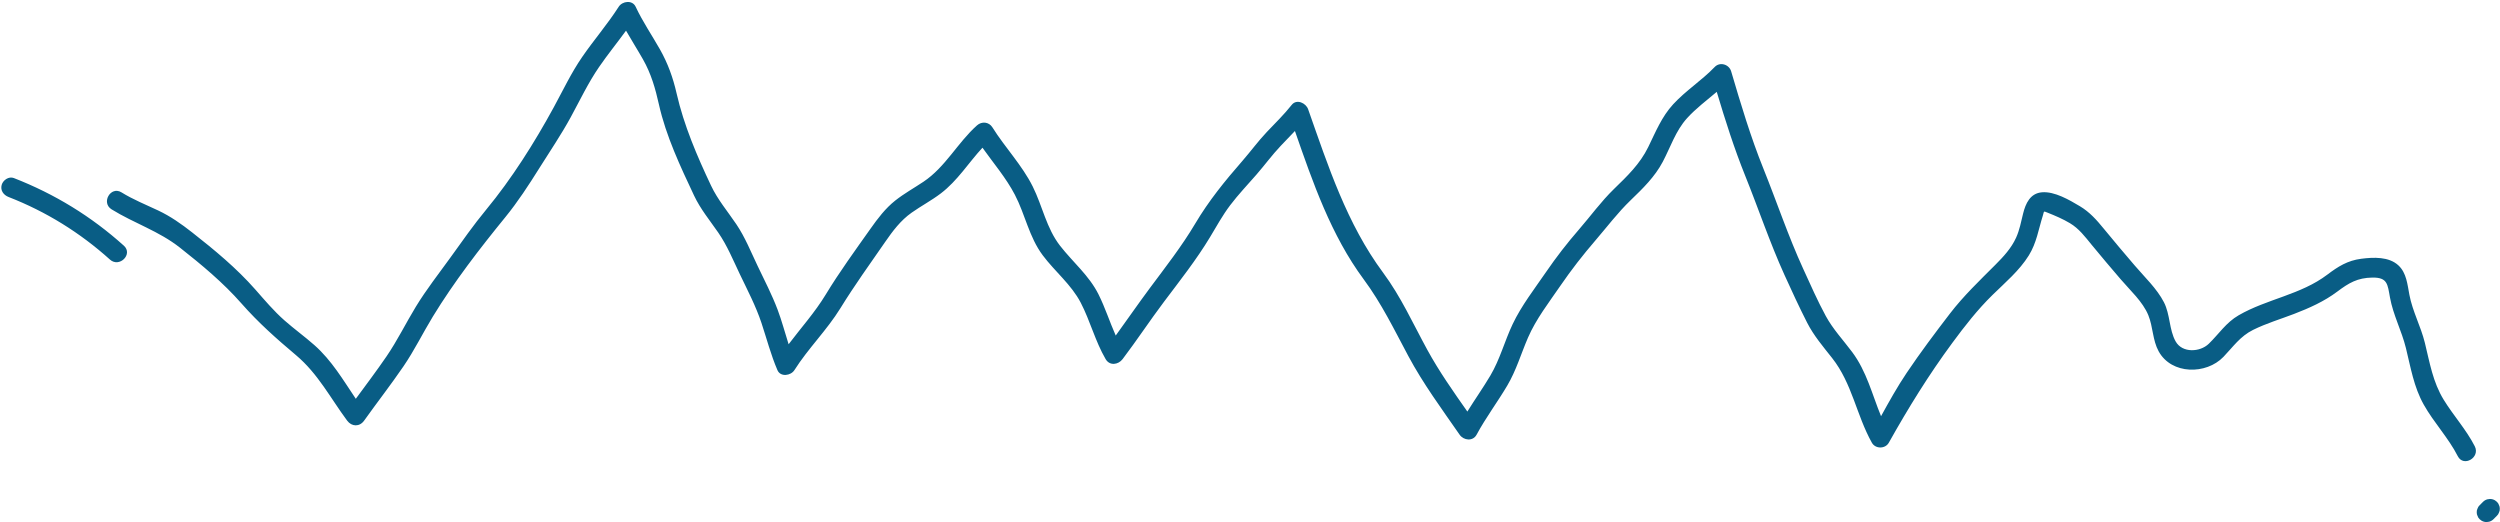
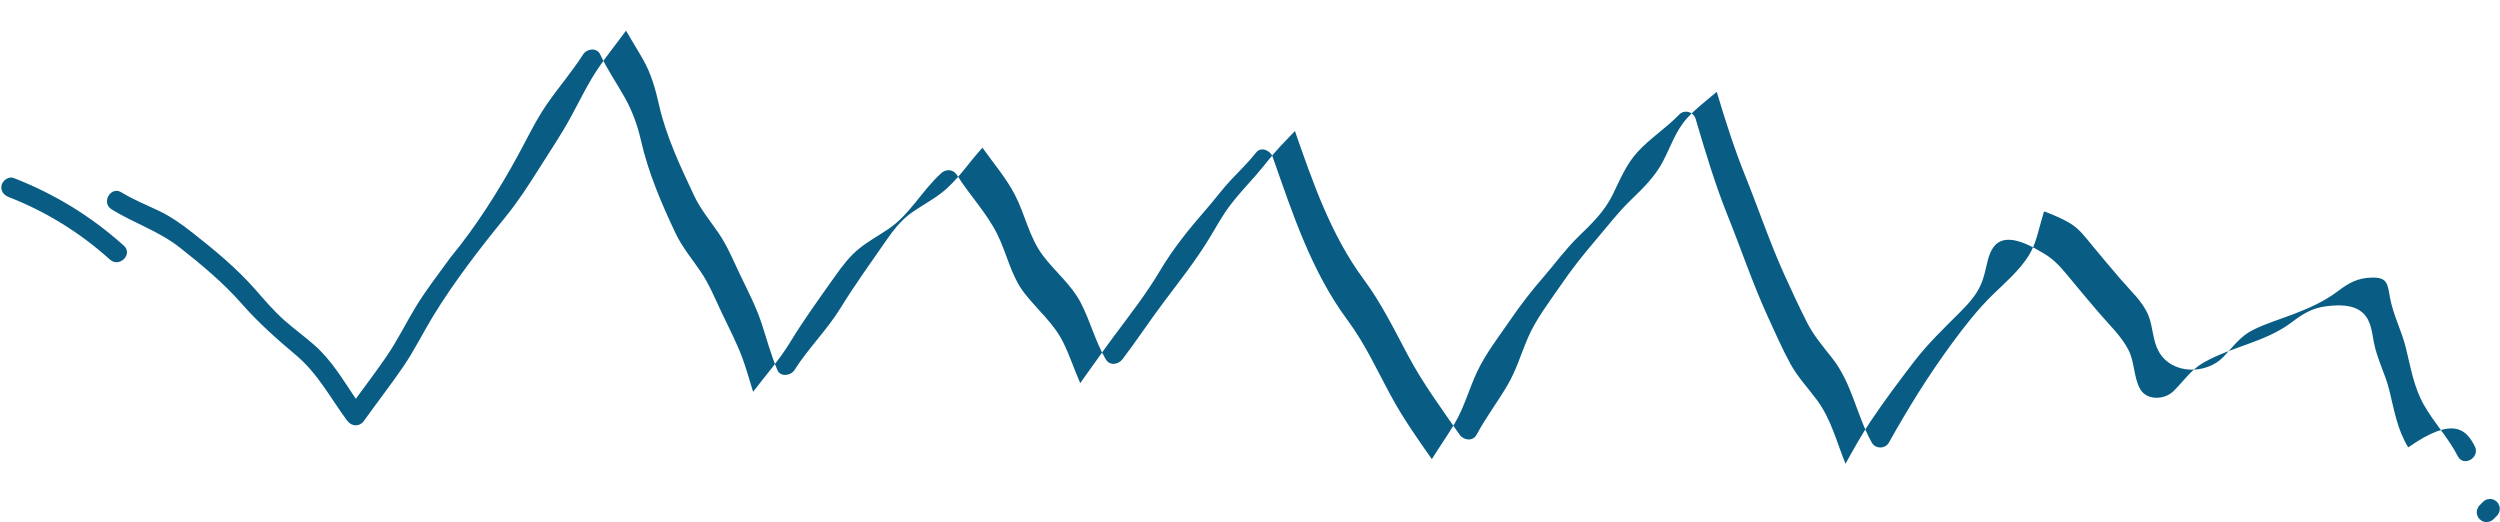
<svg xmlns="http://www.w3.org/2000/svg" fill="#095d85" height="79.7" preserveAspectRatio="xMidYMid meet" version="1" viewBox="-0.2 -0.3 381.5 79.7" width="381.5" zoomAndPan="magnify">
  <g id="change1_1">
-     <path d="M377.45,67.802c0.876,1.718-1.714,3.235-2.591,1.514c-1.432-2.81-3.655-5.124-5.197-7.872 c-1.522-2.713-1.988-5.661-2.721-8.639c-0.651-2.645-1.938-5.005-2.43-7.708c-0.367-2.02-0.363-3.068-2.677-3.039 c-2.286,0.029-3.617,0.827-5.368,2.143c-1.992,1.499-4.271,2.512-6.59,3.403c-2.093,0.804-4.236,1.436-6.253,2.435 c-1.976,0.979-3.048,2.581-4.528,4.121c-2.622,2.726-7.913,2.738-9.885-0.85c-0.933-1.698-0.85-3.732-1.574-5.505 c-0.847-2.074-2.784-3.803-4.228-5.498c-1.485-1.744-2.979-3.482-4.427-5.258 c-1.001-1.228-1.934-2.473-3.314-3.294c-1.069-0.637-2.223-1.13-3.375-1.589c-0.716-0.284-0.527-0.28-0.754,0.44 c-0.664,2.099-0.951,4.163-2.144,6.08c-1.442,2.317-3.599,4.128-5.53,6.02 c-2.294,2.248-4.229,4.731-6.133,7.313c-3.618,4.905-6.718,9.927-9.695,15.236c-0.546,0.973-2.045,0.976-2.59,0 c-2.366-4.234-2.998-9.027-6.059-12.915c-1.369-1.738-2.807-3.414-3.816-5.397 c-1.222-2.402-2.357-4.86-3.47-7.314c-2.235-4.932-3.953-10.073-5.976-15.093 c-1.698-4.214-3.052-8.489-4.348-12.819c-1.54,1.311-3.172,2.52-4.531,4.019 c-1.74,1.918-2.517,4.402-3.707,6.655c-1.216,2.303-3.04,4.071-4.896,5.859c-1.984,1.912-3.593,4.062-5.385,6.144 c-1.922,2.233-3.676,4.485-5.343,6.916c-1.74,2.538-3.715,5.078-4.943,7.916c-1.06,2.45-1.792,4.995-3.159,7.308 c-1.502,2.541-3.282,4.899-4.684,7.502c-0.57,1.058-1.981,0.879-2.59,0c-2.723-3.928-5.572-7.786-7.831-12.01 c-2.16-4.04-4.075-8.012-6.812-11.707c-4.976-6.721-7.756-14.775-10.488-22.628 c-0.711,0.761-1.443,1.503-2.164,2.264c-1.325,1.397-2.457,2.954-3.721,4.404 c-1.343,1.54-2.758,3.026-3.994,4.656c-1.165,1.536-2.088,3.231-3.081,4.879c-2.067,3.433-4.615,6.659-7.024,9.861 c-2.163,2.875-4.141,5.881-6.314,8.747c-0.656,0.865-1.972,1.062-2.59,0c-1.585-2.723-2.348-5.809-3.792-8.596 c-1.446-2.788-3.949-4.764-5.809-7.251c-2.086-2.789-2.666-6.204-4.252-9.241c-1.343-2.573-3.261-4.805-4.943-7.174 c-2.135,2.316-3.816,5.047-6.351,6.973c-1.421,1.08-3.002,1.916-4.46,2.943c-1.676,1.18-2.885,2.8-4.041,4.47 c-2.32,3.35-4.676,6.619-6.814,10.09c-2.075,3.369-4.922,6.135-7.032,9.467c-0.539,0.851-2.119,1.098-2.59,0 c-1.007-2.348-1.635-4.791-2.439-7.209c-0.857-2.575-2.134-4.997-3.301-7.441 c-1.03-2.157-1.925-4.361-3.288-6.336c-1.282-1.857-2.722-3.593-3.69-5.647 c-2.082-4.419-4.293-9.105-5.359-13.879c-0.551-2.466-1.188-4.71-2.445-6.924c-0.836-1.474-1.747-2.899-2.582-4.369 c-1.355,1.859-2.808,3.646-4.112,5.544c-1.667,2.427-2.92,5.083-4.325,7.662 c-1.456,2.673-3.178,5.202-4.795,7.78c-1.626,2.591-3.269,5.125-5.204,7.498 c-3.907,4.793-7.827,9.872-11.05,15.16c-1.528,2.508-2.815,5.152-4.475,7.579c-1.925,2.815-4.025,5.51-6.005,8.287 c-0.693,0.973-1.892,0.943-2.59,0c-2.559-3.455-4.447-7.16-7.789-9.975c-2.997-2.525-5.747-4.956-8.342-7.908 c-2.798-3.182-6.057-5.886-9.377-8.507c-3.227-2.547-6.988-3.716-10.44-5.852 c-1.64-1.015-0.132-3.609,1.514-2.59c1.776,1.099,3.701,1.868,5.584,2.757c1.908,0.901,3.548,2.059,5.202,3.357 c3.412,2.679,6.77,5.45,9.639,8.713c1.427,1.623,2.818,3.277,4.442,4.71c1.483,1.308,3.092,2.467,4.573,3.777 c2.64,2.336,4.379,5.313,6.314,8.186c1.575-2.147,3.182-4.273,4.686-6.47c1.661-2.427,2.947-5.072,4.475-7.579 c1.598-2.622,3.506-5.047,5.299-7.535c1.775-2.463,3.483-4.916,5.419-7.259 c3.922-4.747,7.385-10.236,10.331-15.644c1.405-2.579,2.656-5.235,4.325-7.662 c1.794-2.609,3.872-5.005,5.582-7.675c0.557-0.87,2.087-1.077,2.59,0c1.061,2.268,2.472,4.325,3.703,6.499 c1.211,2.14,1.998,4.326,2.543,6.72c1.111,4.878,3.121,9.56,5.261,14.084c1.014,2.144,2.541,3.936,3.858,5.89 c1.342,1.99,2.229,4.232,3.262,6.39c1.045,2.184,2.169,4.357,3.027,6.623c0.656,1.733,1.121,3.531,1.686,5.295 c1.895-2.51,4.005-4.852,5.651-7.564c2.112-3.479,4.5-6.75,6.849-10.072c1.107-1.566,2.269-3.105,3.782-4.301 c1.357-1.071,2.864-1.906,4.298-2.864c3.354-2.239,5.196-5.945,8.166-8.598c0.732-0.654,1.822-0.548,2.356,0.304 c1.926,3.076,4.529,5.77,6.153,9.029c1.49,2.988,2.087,6.366,4.175,9.043c1.957,2.51,4.421,4.526,5.866,7.42 c1.014,2.03,1.702,4.205,2.622,6.273c1.736-2.391,3.411-4.828,5.175-7.198c2.391-3.212,4.901-6.42,6.945-9.865 c2.095-3.53,4.531-6.515,7.223-9.603c1.264-1.45,2.397-3.007,3.721-4.404c1.29-1.36,2.624-2.653,3.789-4.127 c0.759-0.96,2.174-0.283,2.507,0.662c3.046,8.64,5.905,17.474,11.425,24.917c2.742,3.696,4.571,7.787,6.768,11.806 c1.796,3.285,3.954,6.35,6.105,9.412c1.144-1.843,2.397-3.616,3.506-5.485c1.471-2.48,2.179-5.271,3.409-7.862 c1.337-2.818,3.326-5.367,5.084-7.932c1.562-2.28,3.21-4.405,5.022-6.493c1.796-2.069,3.374-4.265,5.343-6.181 c2.042-1.986,3.97-3.819,5.238-6.41c1.126-2.301,2.045-4.612,3.804-6.527c1.927-2.097,4.369-3.637,6.341-5.694 c0.797-0.831,2.195-0.398,2.507,0.662c1.481,5.025,2.961,9.976,4.919,14.843 c2.048,5.092,3.791,10.311,6.079,15.303c1.104,2.407,2.18,4.873,3.446,7.2 c1.091,2.005,2.666,3.678,4.025,5.496c2.214,2.961,3.043,6.468,4.405,9.787c1.237-2.246,2.483-4.488,3.916-6.617 c2.074-3.08,4.317-6.072,6.579-9.017c2.097-2.731,4.52-5.035,6.944-7.463c1.242-1.244,2.439-2.53,3.173-4.15 c0.528-1.166,0.76-2.424,1.063-3.659c0.383-1.558,1.082-3.11,2.884-3.261c1.923-0.161,4.182,1.171,5.776,2.12 c1.488,0.886,2.565,2.097,3.647,3.425c1.539,1.889,3.122,3.74,4.701,5.595c1.523,1.79,3.413,3.551,4.491,5.649 c0.957,1.863,0.784,4.185,1.779,5.962c1.015,1.812,3.727,1.652,5.054,0.37c1.553-1.501,2.64-3.244,4.569-4.356 c4.339-2.501,9.464-3.123,13.524-6.196c1.639-1.241,3.098-2.161,5.188-2.427c1.847-0.235,4.215-0.352,5.684,1.031 c1.223,1.151,1.357,2.909,1.653,4.461c0.488,2.561,1.742,4.811,2.361,7.329c0.749,3.048,1.213,5.984,2.883,8.706 C374.203,63.135,376.156,65.263,377.45,67.802z M381.14,76.764c-0.06-0.186-0.164-0.347-0.31-0.483 c-0.101-0.078-0.202-0.156-0.304-0.235c-0.234-0.136-0.486-0.204-0.757-0.205 c-0.133,0.018-0.266,0.036-0.399,0.054c-0.254,0.071-0.475,0.2-0.662,0.386 c-0.174,0.174-0.347,0.349-0.521,0.523c-0.146,0.136-0.25,0.297-0.31,0.483 c-0.094,0.179-0.137,0.371-0.129,0.578c-0.008,0.206,0.035,0.399,0.129,0.578c0.06,0.186,0.164,0.347,0.31,0.483 c0.101,0.078,0.202,0.156,0.304,0.235c0.234,0.136,0.486,0.204,0.757,0.205c0.133-0.018,0.266-0.036,0.399-0.054 c0.254-0.071,0.475-0.2,0.662-0.386c0.174-0.174,0.347-0.349,0.521-0.523c0.146-0.136,0.25-0.297,0.31-0.483 c0.094-0.179,0.137-0.371,0.129-0.578C381.277,77.135,381.234,76.943,381.14,76.764z M1.901,26.867 c-0.755-0.294-1.646,0.324-1.845,1.048c-0.233,0.849,0.29,1.55,1.048,1.845 c5.738,2.237,10.903,5.437,15.479,9.555c1.432,1.289,3.56-0.826,2.121-2.121 C13.722,32.71,8.143,29.301,1.901,26.867z" fill="inherit" />
+     <path d="M377.45,67.802c0.876,1.718-1.714,3.235-2.591,1.514c-1.432-2.81-3.655-5.124-5.197-7.872 c-1.522-2.713-1.988-5.661-2.721-8.639c-0.651-2.645-1.938-5.005-2.43-7.708c-0.367-2.02-0.363-3.068-2.677-3.039 c-2.286,0.029-3.617,0.827-5.368,2.143c-1.992,1.499-4.271,2.512-6.59,3.403c-2.093,0.804-4.236,1.436-6.253,2.435 c-1.976,0.979-3.048,2.581-4.528,4.121c-2.622,2.726-7.913,2.738-9.885-0.85c-0.933-1.698-0.85-3.732-1.574-5.505 c-0.847-2.074-2.784-3.803-4.228-5.498c-1.485-1.744-2.979-3.482-4.427-5.258 c-1.001-1.228-1.934-2.473-3.314-3.294c-1.069-0.637-2.223-1.13-3.375-1.589c-0.716-0.284-0.527-0.28-0.754,0.44 c-0.664,2.099-0.951,4.163-2.144,6.08c-1.442,2.317-3.599,4.128-5.53,6.02 c-2.294,2.248-4.229,4.731-6.133,7.313c-3.618,4.905-6.718,9.927-9.695,15.236c-0.546,0.973-2.045,0.976-2.59,0 c-2.366-4.234-2.998-9.027-6.059-12.915c-1.369-1.738-2.807-3.414-3.816-5.397 c-1.222-2.402-2.357-4.86-3.47-7.314c-2.235-4.932-3.953-10.073-5.976-15.093 c-1.698-4.214-3.052-8.489-4.348-12.819c-1.54,1.311-3.172,2.52-4.531,4.019 c-1.74,1.918-2.517,4.402-3.707,6.655c-1.216,2.303-3.04,4.071-4.896,5.859c-1.984,1.912-3.593,4.062-5.385,6.144 c-1.922,2.233-3.676,4.485-5.343,6.916c-1.74,2.538-3.715,5.078-4.943,7.916c-1.06,2.45-1.792,4.995-3.159,7.308 c-1.502,2.541-3.282,4.899-4.684,7.502c-0.57,1.058-1.981,0.879-2.59,0c-2.723-3.928-5.572-7.786-7.831-12.01 c-2.16-4.04-4.075-8.012-6.812-11.707c-4.976-6.721-7.756-14.775-10.488-22.628 c-0.711,0.761-1.443,1.503-2.164,2.264c-1.325,1.397-2.457,2.954-3.721,4.404 c-1.343,1.54-2.758,3.026-3.994,4.656c-1.165,1.536-2.088,3.231-3.081,4.879c-2.067,3.433-4.615,6.659-7.024,9.861 c-2.163,2.875-4.141,5.881-6.314,8.747c-0.656,0.865-1.972,1.062-2.59,0c-1.585-2.723-2.348-5.809-3.792-8.596 c-1.446-2.788-3.949-4.764-5.809-7.251c-2.086-2.789-2.666-6.204-4.252-9.241c-1.343-2.573-3.261-4.805-4.943-7.174 c-2.135,2.316-3.816,5.047-6.351,6.973c-1.421,1.08-3.002,1.916-4.46,2.943c-1.676,1.18-2.885,2.8-4.041,4.47 c-2.32,3.35-4.676,6.619-6.814,10.09c-2.075,3.369-4.922,6.135-7.032,9.467c-0.539,0.851-2.119,1.098-2.59,0 c-1.007-2.348-1.635-4.791-2.439-7.209c-0.857-2.575-2.134-4.997-3.301-7.441 c-1.03-2.157-1.925-4.361-3.288-6.336c-1.282-1.857-2.722-3.593-3.69-5.647 c-2.082-4.419-4.293-9.105-5.359-13.879c-0.551-2.466-1.188-4.71-2.445-6.924c-0.836-1.474-1.747-2.899-2.582-4.369 c-1.355,1.859-2.808,3.646-4.112,5.544c-1.667,2.427-2.92,5.083-4.325,7.662 c-1.456,2.673-3.178,5.202-4.795,7.78c-1.626,2.591-3.269,5.125-5.204,7.498 c-3.907,4.793-7.827,9.872-11.05,15.16c-1.528,2.508-2.815,5.152-4.475,7.579c-1.925,2.815-4.025,5.51-6.005,8.287 c-0.693,0.973-1.892,0.943-2.59,0c-2.559-3.455-4.447-7.16-7.789-9.975c-2.997-2.525-5.747-4.956-8.342-7.908 c-2.798-3.182-6.057-5.886-9.377-8.507c-3.227-2.547-6.988-3.716-10.44-5.852 c-1.64-1.015-0.132-3.609,1.514-2.59c1.776,1.099,3.701,1.868,5.584,2.757c1.908,0.901,3.548,2.059,5.202,3.357 c3.412,2.679,6.77,5.45,9.639,8.713c1.427,1.623,2.818,3.277,4.442,4.71c1.483,1.308,3.092,2.467,4.573,3.777 c2.64,2.336,4.379,5.313,6.314,8.186c1.575-2.147,3.182-4.273,4.686-6.47c1.661-2.427,2.947-5.072,4.475-7.579 c1.598-2.622,3.506-5.047,5.299-7.535c3.922-4.747,7.385-10.236,10.331-15.644c1.405-2.579,2.656-5.235,4.325-7.662 c1.794-2.609,3.872-5.005,5.582-7.675c0.557-0.87,2.087-1.077,2.59,0c1.061,2.268,2.472,4.325,3.703,6.499 c1.211,2.14,1.998,4.326,2.543,6.72c1.111,4.878,3.121,9.56,5.261,14.084c1.014,2.144,2.541,3.936,3.858,5.89 c1.342,1.99,2.229,4.232,3.262,6.39c1.045,2.184,2.169,4.357,3.027,6.623c0.656,1.733,1.121,3.531,1.686,5.295 c1.895-2.51,4.005-4.852,5.651-7.564c2.112-3.479,4.5-6.75,6.849-10.072c1.107-1.566,2.269-3.105,3.782-4.301 c1.357-1.071,2.864-1.906,4.298-2.864c3.354-2.239,5.196-5.945,8.166-8.598c0.732-0.654,1.822-0.548,2.356,0.304 c1.926,3.076,4.529,5.77,6.153,9.029c1.49,2.988,2.087,6.366,4.175,9.043c1.957,2.51,4.421,4.526,5.866,7.42 c1.014,2.03,1.702,4.205,2.622,6.273c1.736-2.391,3.411-4.828,5.175-7.198c2.391-3.212,4.901-6.42,6.945-9.865 c2.095-3.53,4.531-6.515,7.223-9.603c1.264-1.45,2.397-3.007,3.721-4.404c1.29-1.36,2.624-2.653,3.789-4.127 c0.759-0.96,2.174-0.283,2.507,0.662c3.046,8.64,5.905,17.474,11.425,24.917c2.742,3.696,4.571,7.787,6.768,11.806 c1.796,3.285,3.954,6.35,6.105,9.412c1.144-1.843,2.397-3.616,3.506-5.485c1.471-2.48,2.179-5.271,3.409-7.862 c1.337-2.818,3.326-5.367,5.084-7.932c1.562-2.28,3.21-4.405,5.022-6.493c1.796-2.069,3.374-4.265,5.343-6.181 c2.042-1.986,3.97-3.819,5.238-6.41c1.126-2.301,2.045-4.612,3.804-6.527c1.927-2.097,4.369-3.637,6.341-5.694 c0.797-0.831,2.195-0.398,2.507,0.662c1.481,5.025,2.961,9.976,4.919,14.843 c2.048,5.092,3.791,10.311,6.079,15.303c1.104,2.407,2.18,4.873,3.446,7.2 c1.091,2.005,2.666,3.678,4.025,5.496c2.214,2.961,3.043,6.468,4.405,9.787c1.237-2.246,2.483-4.488,3.916-6.617 c2.074-3.08,4.317-6.072,6.579-9.017c2.097-2.731,4.52-5.035,6.944-7.463c1.242-1.244,2.439-2.53,3.173-4.15 c0.528-1.166,0.76-2.424,1.063-3.659c0.383-1.558,1.082-3.11,2.884-3.261c1.923-0.161,4.182,1.171,5.776,2.12 c1.488,0.886,2.565,2.097,3.647,3.425c1.539,1.889,3.122,3.74,4.701,5.595c1.523,1.79,3.413,3.551,4.491,5.649 c0.957,1.863,0.784,4.185,1.779,5.962c1.015,1.812,3.727,1.652,5.054,0.37c1.553-1.501,2.64-3.244,4.569-4.356 c4.339-2.501,9.464-3.123,13.524-6.196c1.639-1.241,3.098-2.161,5.188-2.427c1.847-0.235,4.215-0.352,5.684,1.031 c1.223,1.151,1.357,2.909,1.653,4.461c0.488,2.561,1.742,4.811,2.361,7.329c0.749,3.048,1.213,5.984,2.883,8.706 C374.203,63.135,376.156,65.263,377.45,67.802z M381.14,76.764c-0.06-0.186-0.164-0.347-0.31-0.483 c-0.101-0.078-0.202-0.156-0.304-0.235c-0.234-0.136-0.486-0.204-0.757-0.205 c-0.133,0.018-0.266,0.036-0.399,0.054c-0.254,0.071-0.475,0.2-0.662,0.386 c-0.174,0.174-0.347,0.349-0.521,0.523c-0.146,0.136-0.25,0.297-0.31,0.483 c-0.094,0.179-0.137,0.371-0.129,0.578c-0.008,0.206,0.035,0.399,0.129,0.578c0.06,0.186,0.164,0.347,0.31,0.483 c0.101,0.078,0.202,0.156,0.304,0.235c0.234,0.136,0.486,0.204,0.757,0.205c0.133-0.018,0.266-0.036,0.399-0.054 c0.254-0.071,0.475-0.2,0.662-0.386c0.174-0.174,0.347-0.349,0.521-0.523c0.146-0.136,0.25-0.297,0.31-0.483 c0.094-0.179,0.137-0.371,0.129-0.578C381.277,77.135,381.234,76.943,381.14,76.764z M1.901,26.867 c-0.755-0.294-1.646,0.324-1.845,1.048c-0.233,0.849,0.29,1.55,1.048,1.845 c5.738,2.237,10.903,5.437,15.479,9.555c1.432,1.289,3.56-0.826,2.121-2.121 C13.722,32.71,8.143,29.301,1.901,26.867z" fill="inherit" />
  </g>
</svg>